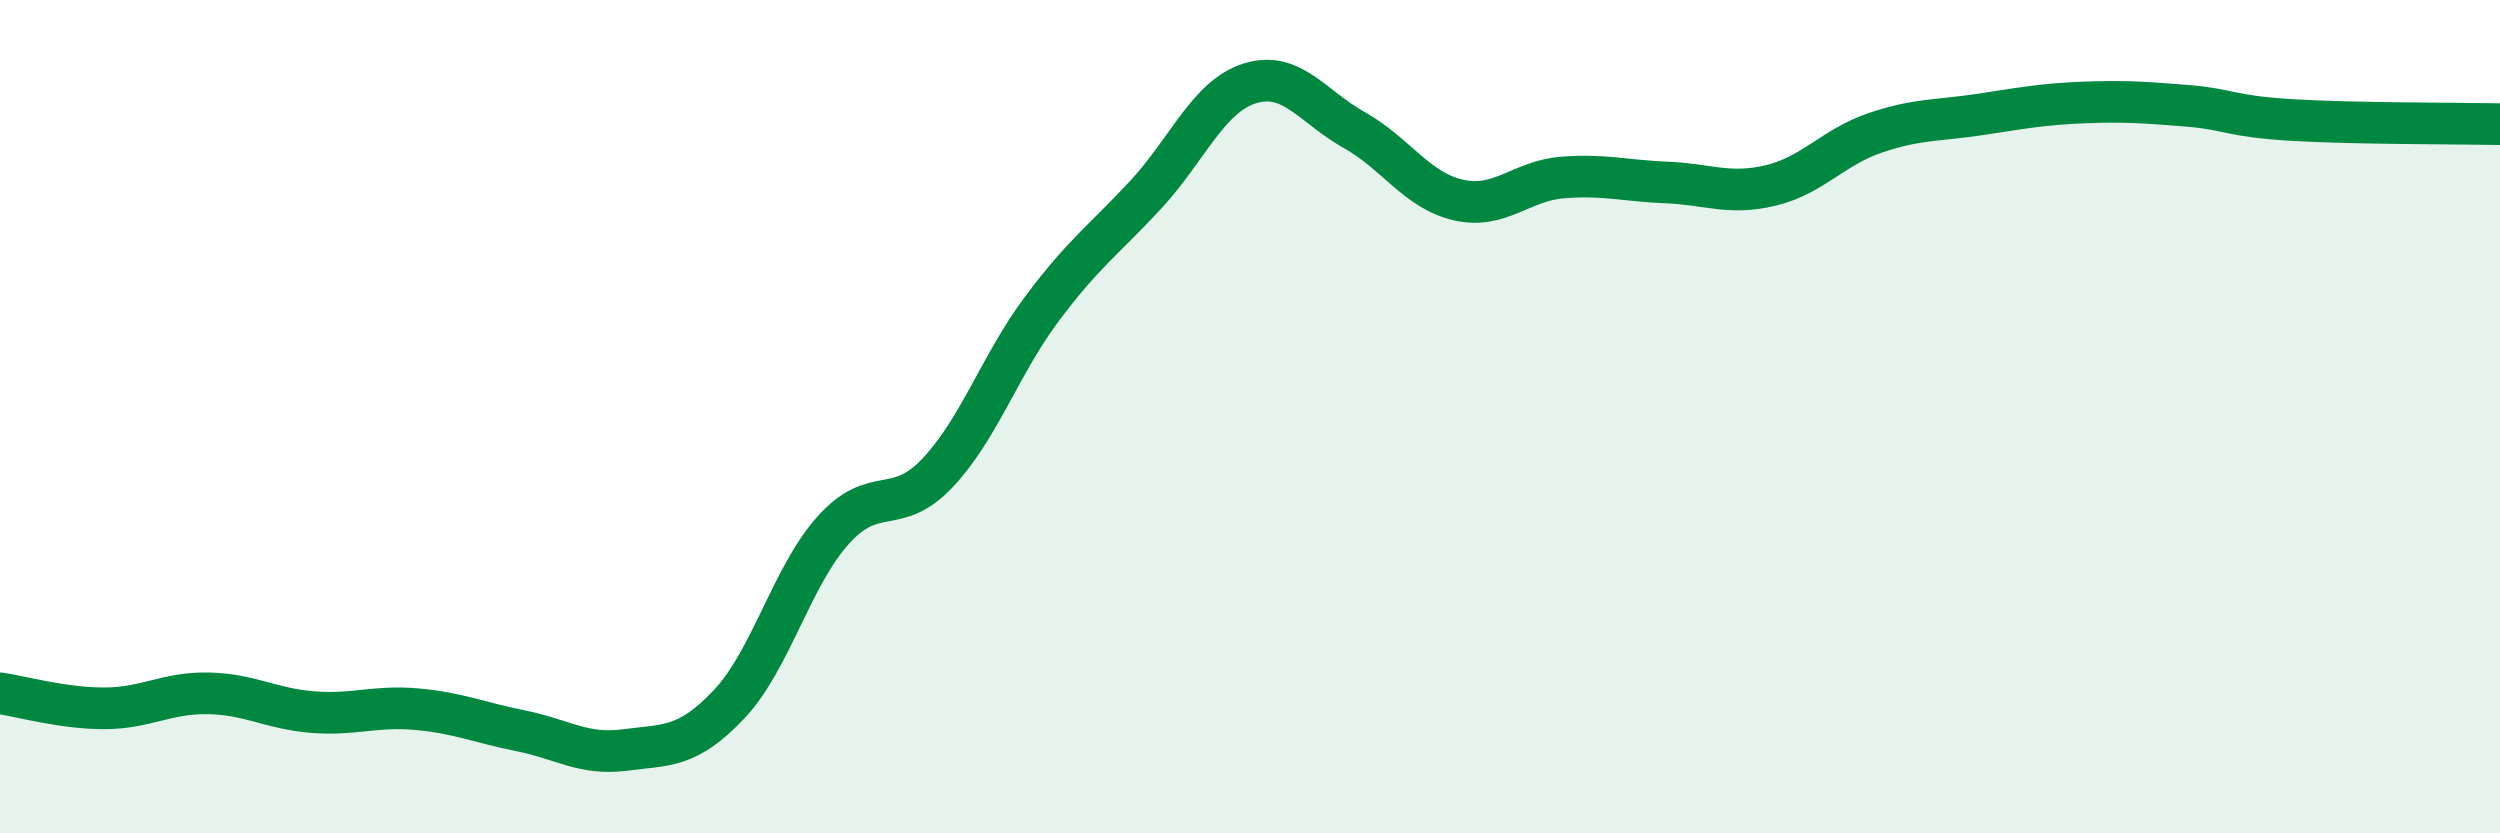
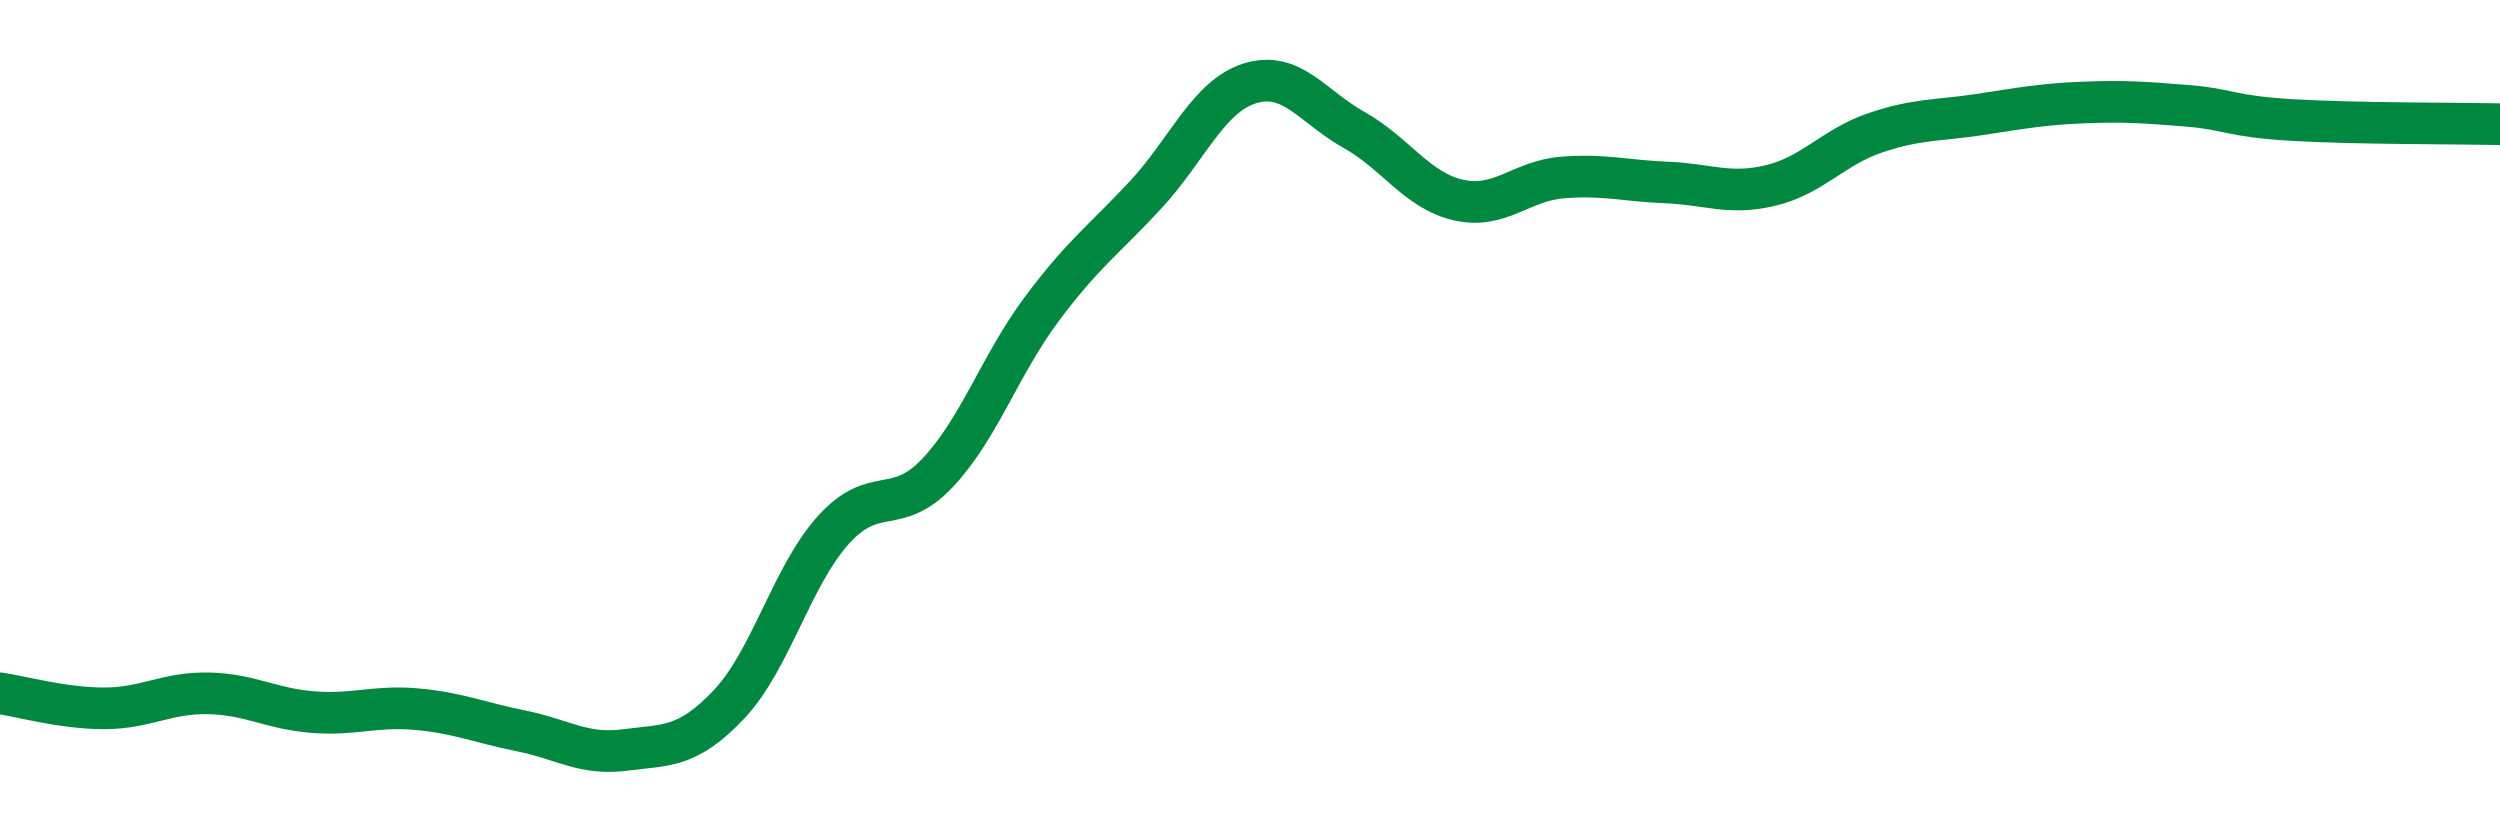
<svg xmlns="http://www.w3.org/2000/svg" width="60" height="20" viewBox="0 0 60 20">
-   <path d="M 0,16.64 C 0.5,16.71 1.5,17 2.5,17 C 3.5,17 4,16.62 5,16.64 C 6,16.66 6.5,17.01 7.5,17.09 C 8.5,17.17 9,16.93 10,17.02 C 11,17.11 11.5,17.34 12.5,17.54 C 13.5,17.74 14,18.13 15,18 C 16,17.87 16.5,17.96 17.5,16.9 C 18.5,15.84 19,13.83 20,12.72 C 21,11.61 21.5,12.41 22.5,11.35 C 23.5,10.29 24,8.76 25,7.42 C 26,6.08 26.5,5.75 27.5,4.67 C 28.5,3.59 29,2.31 30,2 C 31,1.69 31.5,2.56 32.5,3.12 C 33.5,3.68 34,4.57 35,4.8 C 36,5.03 36.5,4.34 37.5,4.26 C 38.5,4.18 39,4.34 40,4.38 C 41,4.42 41.5,4.69 42.5,4.45 C 43.5,4.21 44,3.53 45,3.19 C 46,2.85 46.5,2.9 47.5,2.75 C 48.5,2.6 49,2.5 50,2.46 C 51,2.42 51.5,2.46 52.5,2.54 C 53.5,2.62 53.5,2.79 55,2.88 C 56.5,2.97 59,2.96 60,2.98L60 20L0 20Z" fill="#008740" opacity="0.1" stroke-linecap="round" stroke-linejoin="round" />
  <path d="M 0,16.64 C 0.5,16.71 1.5,17 2.5,17 C 3.5,17 4,16.62 5,16.64 C 6,16.66 6.5,17.01 7.5,17.09 C 8.5,17.17 9,16.93 10,17.02 C 11,17.11 11.5,17.34 12.5,17.54 C 13.5,17.74 14,18.13 15,18 C 16,17.87 16.5,17.96 17.5,16.9 C 18.5,15.84 19,13.83 20,12.72 C 21,11.61 21.5,12.41 22.5,11.35 C 23.5,10.29 24,8.76 25,7.42 C 26,6.08 26.5,5.75 27.5,4.67 C 28.5,3.59 29,2.31 30,2 C 31,1.69 31.5,2.56 32.5,3.12 C 33.5,3.68 34,4.57 35,4.8 C 36,5.03 36.5,4.34 37.5,4.26 C 38.5,4.18 39,4.34 40,4.38 C 41,4.42 41.5,4.69 42.5,4.45 C 43.5,4.21 44,3.53 45,3.19 C 46,2.85 46.5,2.9 47.5,2.75 C 48.5,2.6 49,2.5 50,2.46 C 51,2.42 51.5,2.46 52.5,2.54 C 53.5,2.62 53.5,2.79 55,2.88 C 56.5,2.97 59,2.96 60,2.98" stroke="#008740" stroke-width="1" fill="none" stroke-linecap="round" stroke-linejoin="round" />
</svg>